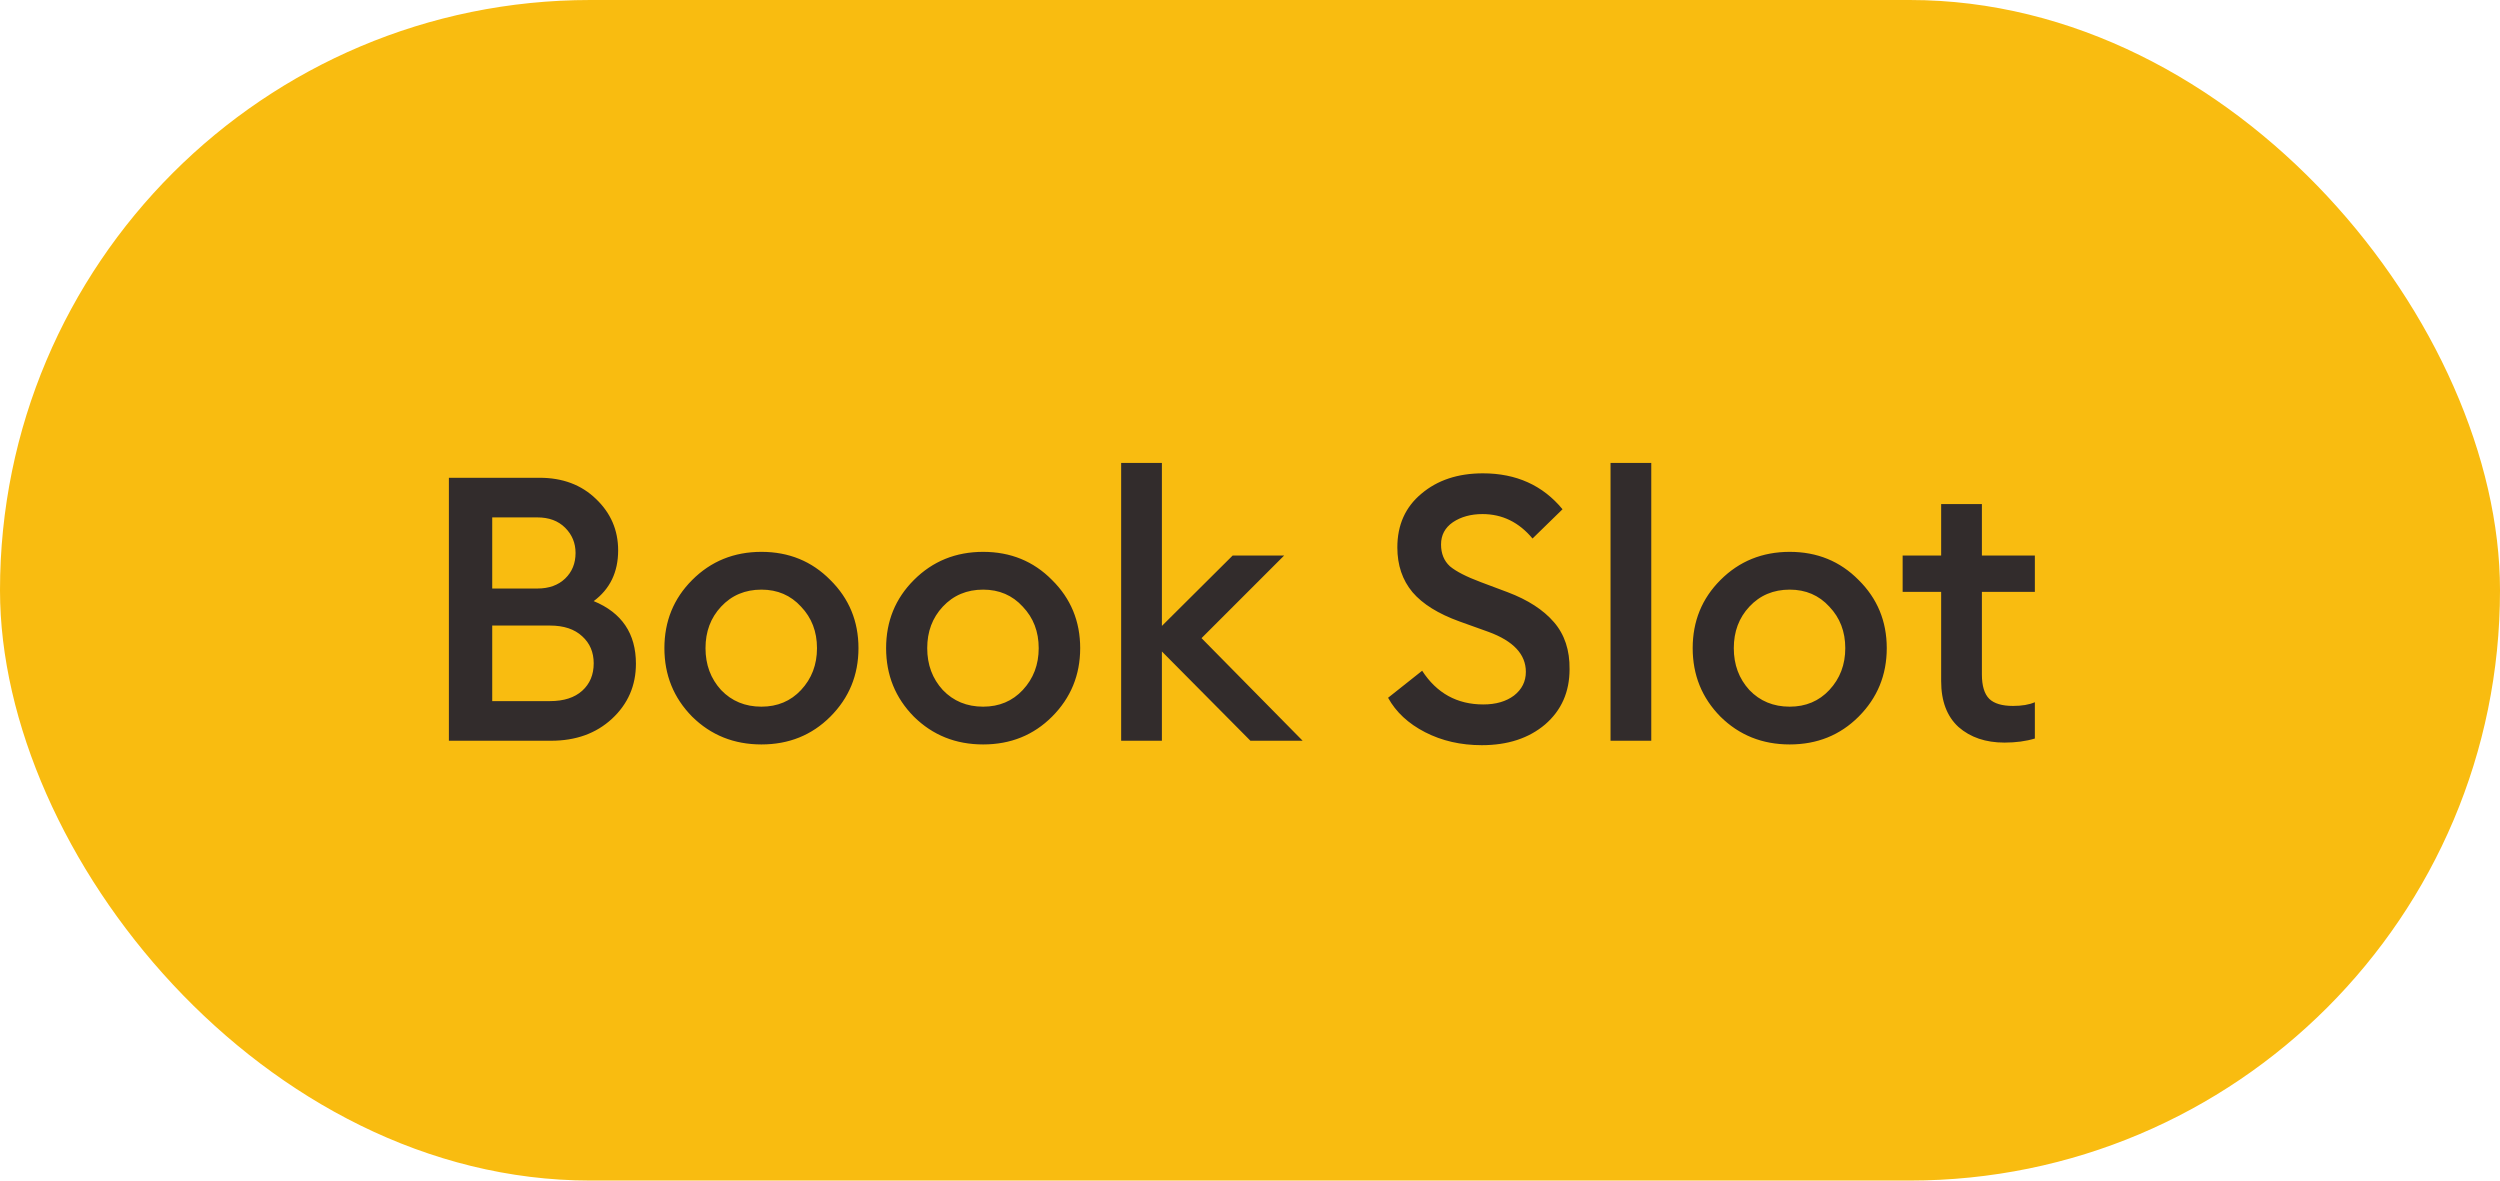
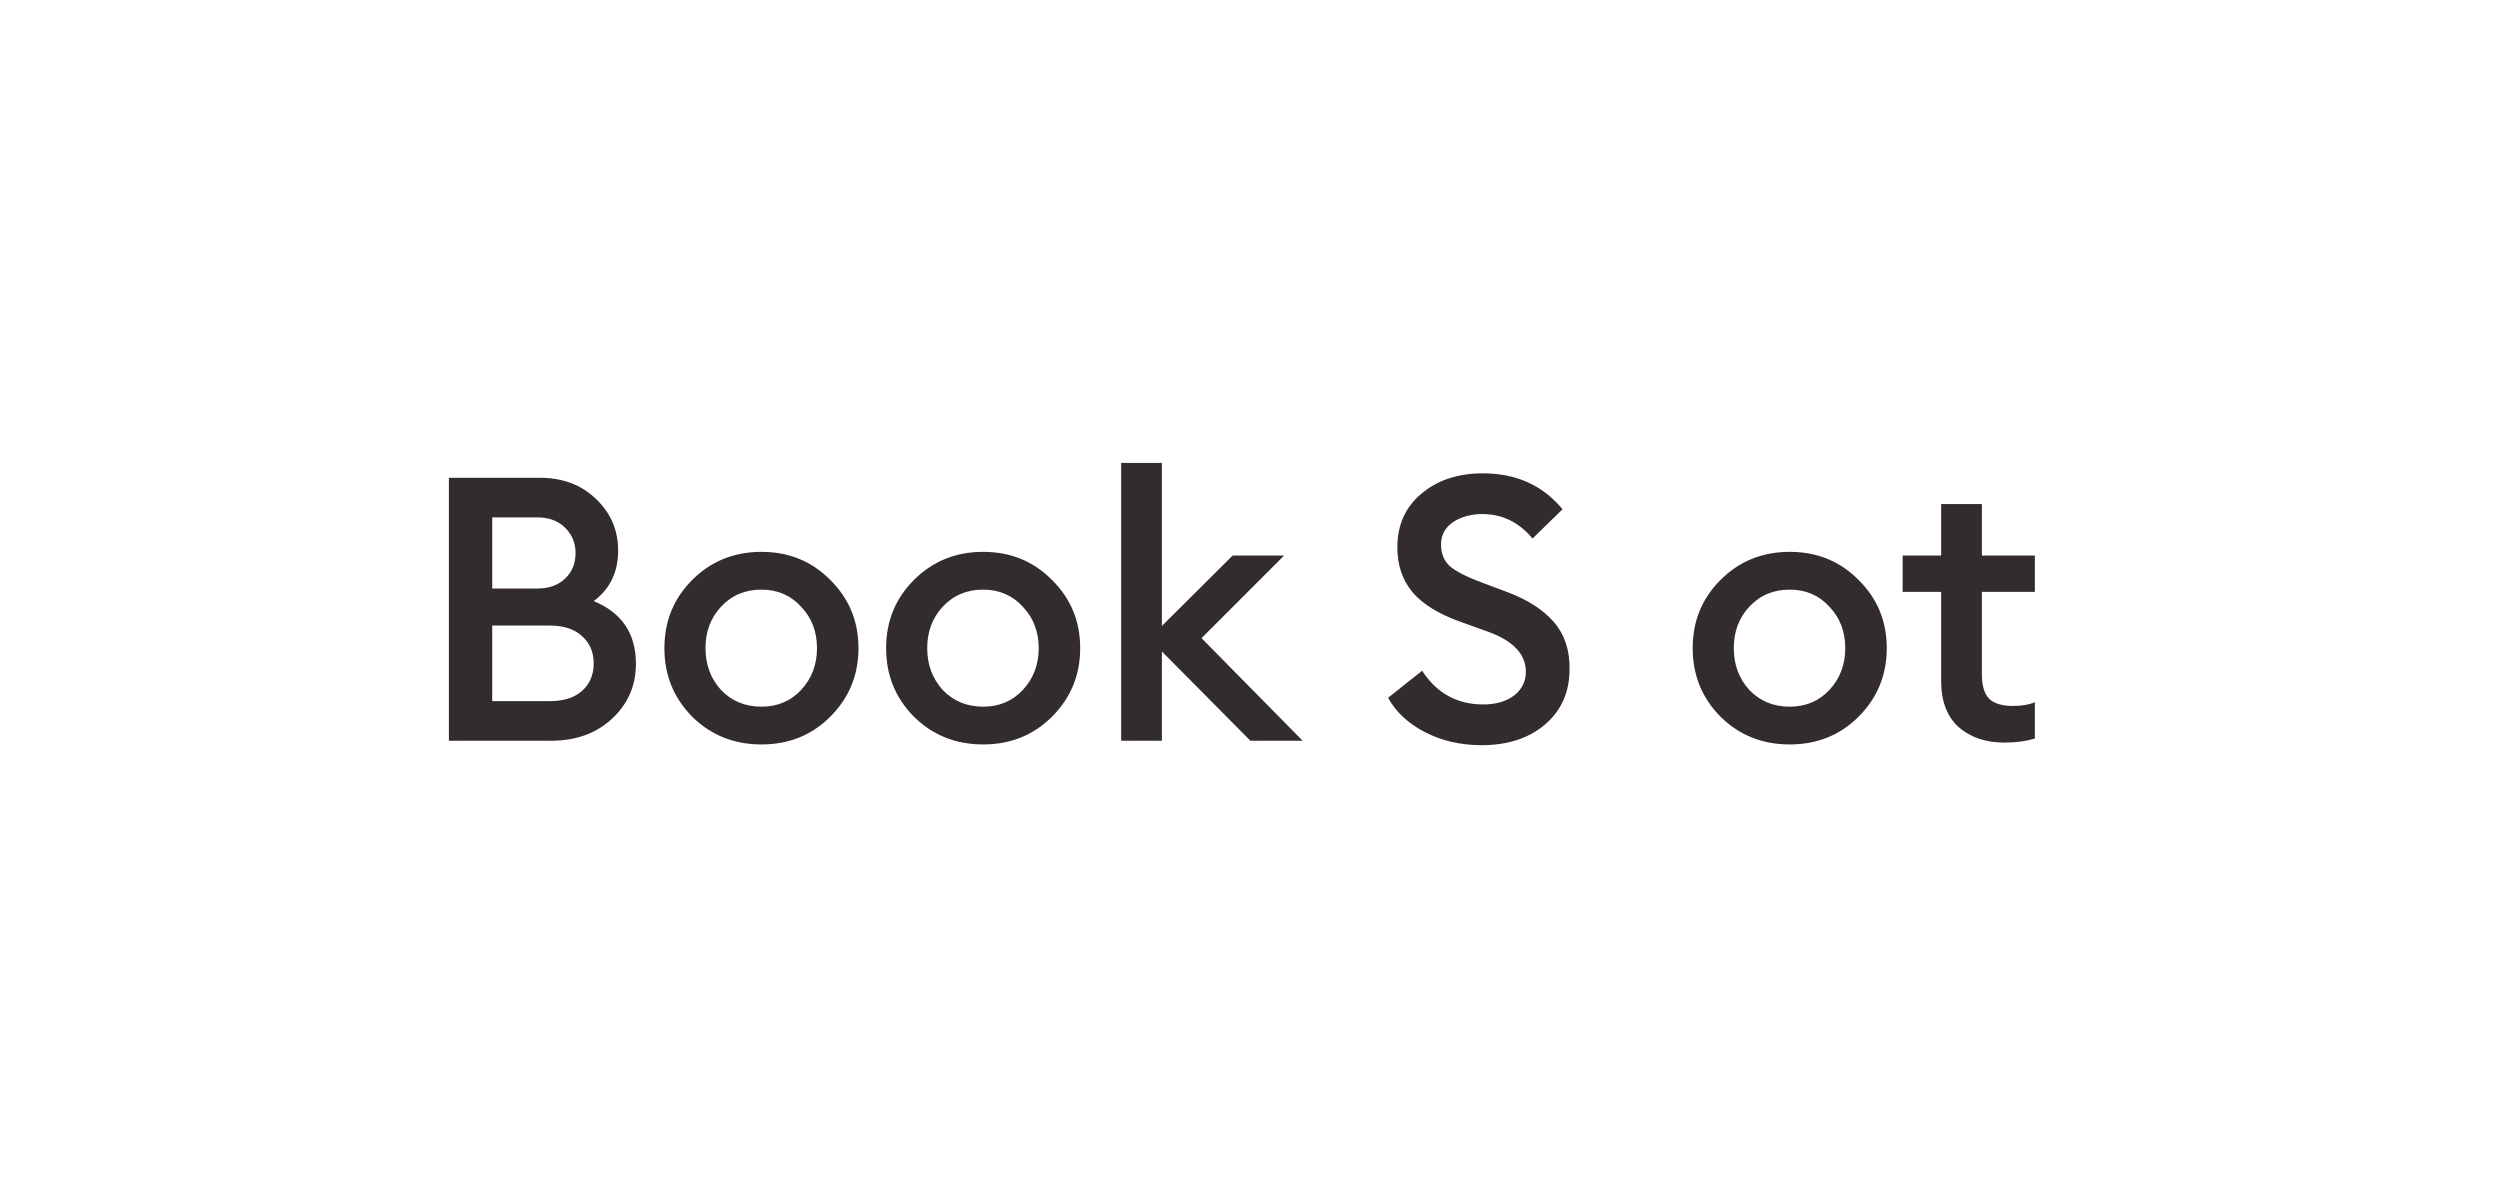
<svg xmlns="http://www.w3.org/2000/svg" width="108" height="51" viewBox="0 0 108 51" fill="none">
-   <rect width="108" height="51" rx="25.5" fill="#F9BC10" />
-   <path d="M19.392 32V20.64H23.312C24.304 20.64 25.115 20.944 25.744 21.552C26.384 22.16 26.704 22.901 26.704 23.776C26.704 24.715 26.352 25.445 25.648 25.968C26.864 26.469 27.472 27.371 27.472 28.672C27.472 29.621 27.125 30.416 26.432 31.056C25.749 31.685 24.875 32 23.808 32H19.392ZM21.264 30.288H23.76C24.357 30.288 24.821 30.139 25.152 29.84C25.483 29.541 25.648 29.147 25.648 28.656C25.648 28.176 25.483 27.787 25.152 27.488C24.821 27.179 24.357 27.024 23.76 27.024H21.264V30.288ZM21.264 25.424H23.216C23.717 25.424 24.117 25.28 24.416 24.992C24.715 24.704 24.864 24.336 24.864 23.888C24.864 23.461 24.715 23.099 24.416 22.8C24.117 22.501 23.717 22.352 23.216 22.352H21.264V25.424ZM35.87 30.96C35.07 31.76 34.078 32.16 32.894 32.16C31.71 32.16 30.712 31.76 29.902 30.96C29.102 30.149 28.702 29.163 28.702 28C28.702 26.837 29.102 25.856 29.902 25.056C30.712 24.245 31.71 23.84 32.894 23.84C34.078 23.84 35.07 24.245 35.87 25.056C36.68 25.856 37.086 26.837 37.086 28C37.086 29.163 36.68 30.149 35.87 30.96ZM32.894 30.528C33.587 30.528 34.158 30.288 34.606 29.808C35.064 29.317 35.294 28.715 35.294 28C35.294 27.285 35.064 26.688 34.606 26.208C34.158 25.717 33.587 25.472 32.894 25.472C32.19 25.472 31.608 25.717 31.15 26.208C30.702 26.688 30.478 27.285 30.478 28C30.478 28.715 30.702 29.317 31.15 29.808C31.608 30.288 32.19 30.528 32.894 30.528ZM45.448 30.96C44.648 31.76 43.656 32.16 42.472 32.16C41.288 32.16 40.291 31.76 39.48 30.96C38.68 30.149 38.28 29.163 38.28 28C38.28 26.837 38.68 25.856 39.48 25.056C40.291 24.245 41.288 23.84 42.472 23.84C43.656 23.84 44.648 24.245 45.448 25.056C46.258 25.856 46.664 26.837 46.664 28C46.664 29.163 46.258 30.149 45.448 30.96ZM42.472 30.528C43.165 30.528 43.736 30.288 44.184 29.808C44.642 29.317 44.872 28.715 44.872 28C44.872 27.285 44.642 26.688 44.184 26.208C43.736 25.717 43.165 25.472 42.472 25.472C41.768 25.472 41.187 25.717 40.728 26.208C40.28 26.688 40.056 27.285 40.056 28C40.056 28.715 40.28 29.317 40.728 29.808C41.187 30.288 41.768 30.528 42.472 30.528ZM54.018 32L50.194 28.144V32H48.434V20H50.194V27.04L53.25 24H55.474L51.906 27.568L56.274 32H54.018ZM64.013 32.192C63.106 32.192 62.291 32.005 61.565 31.632C60.84 31.259 60.306 30.763 59.965 30.144L61.437 28.976C62.066 29.947 62.947 30.432 64.077 30.432C64.621 30.432 65.064 30.304 65.405 30.048C65.746 29.781 65.917 29.44 65.917 29.024C65.917 28.267 65.379 27.691 64.301 27.296L63.053 26.848C62.136 26.517 61.459 26.096 61.021 25.584C60.584 25.061 60.365 24.416 60.365 23.648C60.365 22.677 60.712 21.904 61.405 21.328C62.099 20.741 62.984 20.448 64.061 20.448C65.501 20.448 66.648 20.965 67.501 22L66.205 23.264C65.618 22.56 64.898 22.208 64.045 22.208C63.544 22.208 63.117 22.325 62.765 22.56C62.424 22.795 62.253 23.115 62.253 23.52C62.253 23.915 62.381 24.229 62.637 24.464C62.904 24.688 63.352 24.917 63.981 25.152L65.133 25.584C66.008 25.915 66.674 26.347 67.133 26.88C67.592 27.413 67.816 28.091 67.805 28.912C67.805 29.893 67.453 30.688 66.749 31.296C66.045 31.893 65.133 32.192 64.013 32.192ZM69.575 32V20H71.335V32H69.575ZM80.292 30.96C79.492 31.76 78.5 32.16 77.316 32.16C76.132 32.16 75.134 31.76 74.324 30.96C73.524 30.149 73.124 29.163 73.124 28C73.124 26.837 73.524 25.856 74.324 25.056C75.134 24.245 76.132 23.84 77.316 23.84C78.5 23.84 79.492 24.245 80.292 25.056C81.102 25.856 81.508 26.837 81.508 28C81.508 29.163 81.102 30.149 80.292 30.96ZM77.316 30.528C78.009 30.528 78.58 30.288 79.028 29.808C79.486 29.317 79.716 28.715 79.716 28C79.716 27.285 79.486 26.688 79.028 26.208C78.58 25.717 78.009 25.472 77.316 25.472C76.612 25.472 76.03 25.717 75.572 26.208C75.124 26.688 74.9 27.285 74.9 28C74.9 28.715 75.124 29.317 75.572 29.808C76.03 30.288 76.612 30.528 77.316 30.528ZM86.594 32.08C85.783 32.08 85.121 31.856 84.609 31.408C84.108 30.949 83.858 30.288 83.858 29.424V25.568H82.194V24H83.858V21.776H85.618V24H87.906V25.568H85.618V29.136C85.618 29.627 85.724 29.979 85.938 30.192C86.151 30.395 86.492 30.496 86.962 30.496C87.346 30.496 87.66 30.443 87.906 30.336V31.904C87.522 32.021 87.084 32.08 86.594 32.08Z" fill="#322C2C" />
+   <path d="M19.392 32V20.64H23.312C24.304 20.64 25.115 20.944 25.744 21.552C26.384 22.16 26.704 22.901 26.704 23.776C26.704 24.715 26.352 25.445 25.648 25.968C26.864 26.469 27.472 27.371 27.472 28.672C27.472 29.621 27.125 30.416 26.432 31.056C25.749 31.685 24.875 32 23.808 32H19.392ZM21.264 30.288H23.76C24.357 30.288 24.821 30.139 25.152 29.84C25.483 29.541 25.648 29.147 25.648 28.656C25.648 28.176 25.483 27.787 25.152 27.488C24.821 27.179 24.357 27.024 23.76 27.024H21.264V30.288ZM21.264 25.424H23.216C23.717 25.424 24.117 25.28 24.416 24.992C24.715 24.704 24.864 24.336 24.864 23.888C24.864 23.461 24.715 23.099 24.416 22.8C24.117 22.501 23.717 22.352 23.216 22.352H21.264V25.424ZM35.87 30.96C35.07 31.76 34.078 32.16 32.894 32.16C31.71 32.16 30.712 31.76 29.902 30.96C29.102 30.149 28.702 29.163 28.702 28C28.702 26.837 29.102 25.856 29.902 25.056C30.712 24.245 31.71 23.84 32.894 23.84C34.078 23.84 35.07 24.245 35.87 25.056C36.68 25.856 37.086 26.837 37.086 28C37.086 29.163 36.68 30.149 35.87 30.96ZM32.894 30.528C33.587 30.528 34.158 30.288 34.606 29.808C35.064 29.317 35.294 28.715 35.294 28C35.294 27.285 35.064 26.688 34.606 26.208C34.158 25.717 33.587 25.472 32.894 25.472C32.19 25.472 31.608 25.717 31.15 26.208C30.702 26.688 30.478 27.285 30.478 28C30.478 28.715 30.702 29.317 31.15 29.808C31.608 30.288 32.19 30.528 32.894 30.528ZM45.448 30.96C44.648 31.76 43.656 32.16 42.472 32.16C41.288 32.16 40.291 31.76 39.48 30.96C38.68 30.149 38.28 29.163 38.28 28C38.28 26.837 38.68 25.856 39.48 25.056C40.291 24.245 41.288 23.84 42.472 23.84C43.656 23.84 44.648 24.245 45.448 25.056C46.258 25.856 46.664 26.837 46.664 28C46.664 29.163 46.258 30.149 45.448 30.96ZM42.472 30.528C43.165 30.528 43.736 30.288 44.184 29.808C44.642 29.317 44.872 28.715 44.872 28C44.872 27.285 44.642 26.688 44.184 26.208C43.736 25.717 43.165 25.472 42.472 25.472C41.768 25.472 41.187 25.717 40.728 26.208C40.28 26.688 40.056 27.285 40.056 28C40.056 28.715 40.28 29.317 40.728 29.808C41.187 30.288 41.768 30.528 42.472 30.528ZM54.018 32L50.194 28.144V32H48.434V20H50.194V27.04L53.25 24H55.474L51.906 27.568L56.274 32H54.018ZM64.013 32.192C63.106 32.192 62.291 32.005 61.565 31.632C60.84 31.259 60.306 30.763 59.965 30.144L61.437 28.976C62.066 29.947 62.947 30.432 64.077 30.432C64.621 30.432 65.064 30.304 65.405 30.048C65.746 29.781 65.917 29.44 65.917 29.024C65.917 28.267 65.379 27.691 64.301 27.296L63.053 26.848C62.136 26.517 61.459 26.096 61.021 25.584C60.584 25.061 60.365 24.416 60.365 23.648C60.365 22.677 60.712 21.904 61.405 21.328C62.099 20.741 62.984 20.448 64.061 20.448C65.501 20.448 66.648 20.965 67.501 22L66.205 23.264C65.618 22.56 64.898 22.208 64.045 22.208C63.544 22.208 63.117 22.325 62.765 22.56C62.424 22.795 62.253 23.115 62.253 23.52C62.253 23.915 62.381 24.229 62.637 24.464C62.904 24.688 63.352 24.917 63.981 25.152L65.133 25.584C66.008 25.915 66.674 26.347 67.133 26.88C67.592 27.413 67.816 28.091 67.805 28.912C67.805 29.893 67.453 30.688 66.749 31.296C66.045 31.893 65.133 32.192 64.013 32.192ZM69.575 32V20V32H69.575ZM80.292 30.96C79.492 31.76 78.5 32.16 77.316 32.16C76.132 32.16 75.134 31.76 74.324 30.96C73.524 30.149 73.124 29.163 73.124 28C73.124 26.837 73.524 25.856 74.324 25.056C75.134 24.245 76.132 23.84 77.316 23.84C78.5 23.84 79.492 24.245 80.292 25.056C81.102 25.856 81.508 26.837 81.508 28C81.508 29.163 81.102 30.149 80.292 30.96ZM77.316 30.528C78.009 30.528 78.58 30.288 79.028 29.808C79.486 29.317 79.716 28.715 79.716 28C79.716 27.285 79.486 26.688 79.028 26.208C78.58 25.717 78.009 25.472 77.316 25.472C76.612 25.472 76.03 25.717 75.572 26.208C75.124 26.688 74.9 27.285 74.9 28C74.9 28.715 75.124 29.317 75.572 29.808C76.03 30.288 76.612 30.528 77.316 30.528ZM86.594 32.08C85.783 32.08 85.121 31.856 84.609 31.408C84.108 30.949 83.858 30.288 83.858 29.424V25.568H82.194V24H83.858V21.776H85.618V24H87.906V25.568H85.618V29.136C85.618 29.627 85.724 29.979 85.938 30.192C86.151 30.395 86.492 30.496 86.962 30.496C87.346 30.496 87.66 30.443 87.906 30.336V31.904C87.522 32.021 87.084 32.08 86.594 32.08Z" fill="#322C2C" />
</svg>